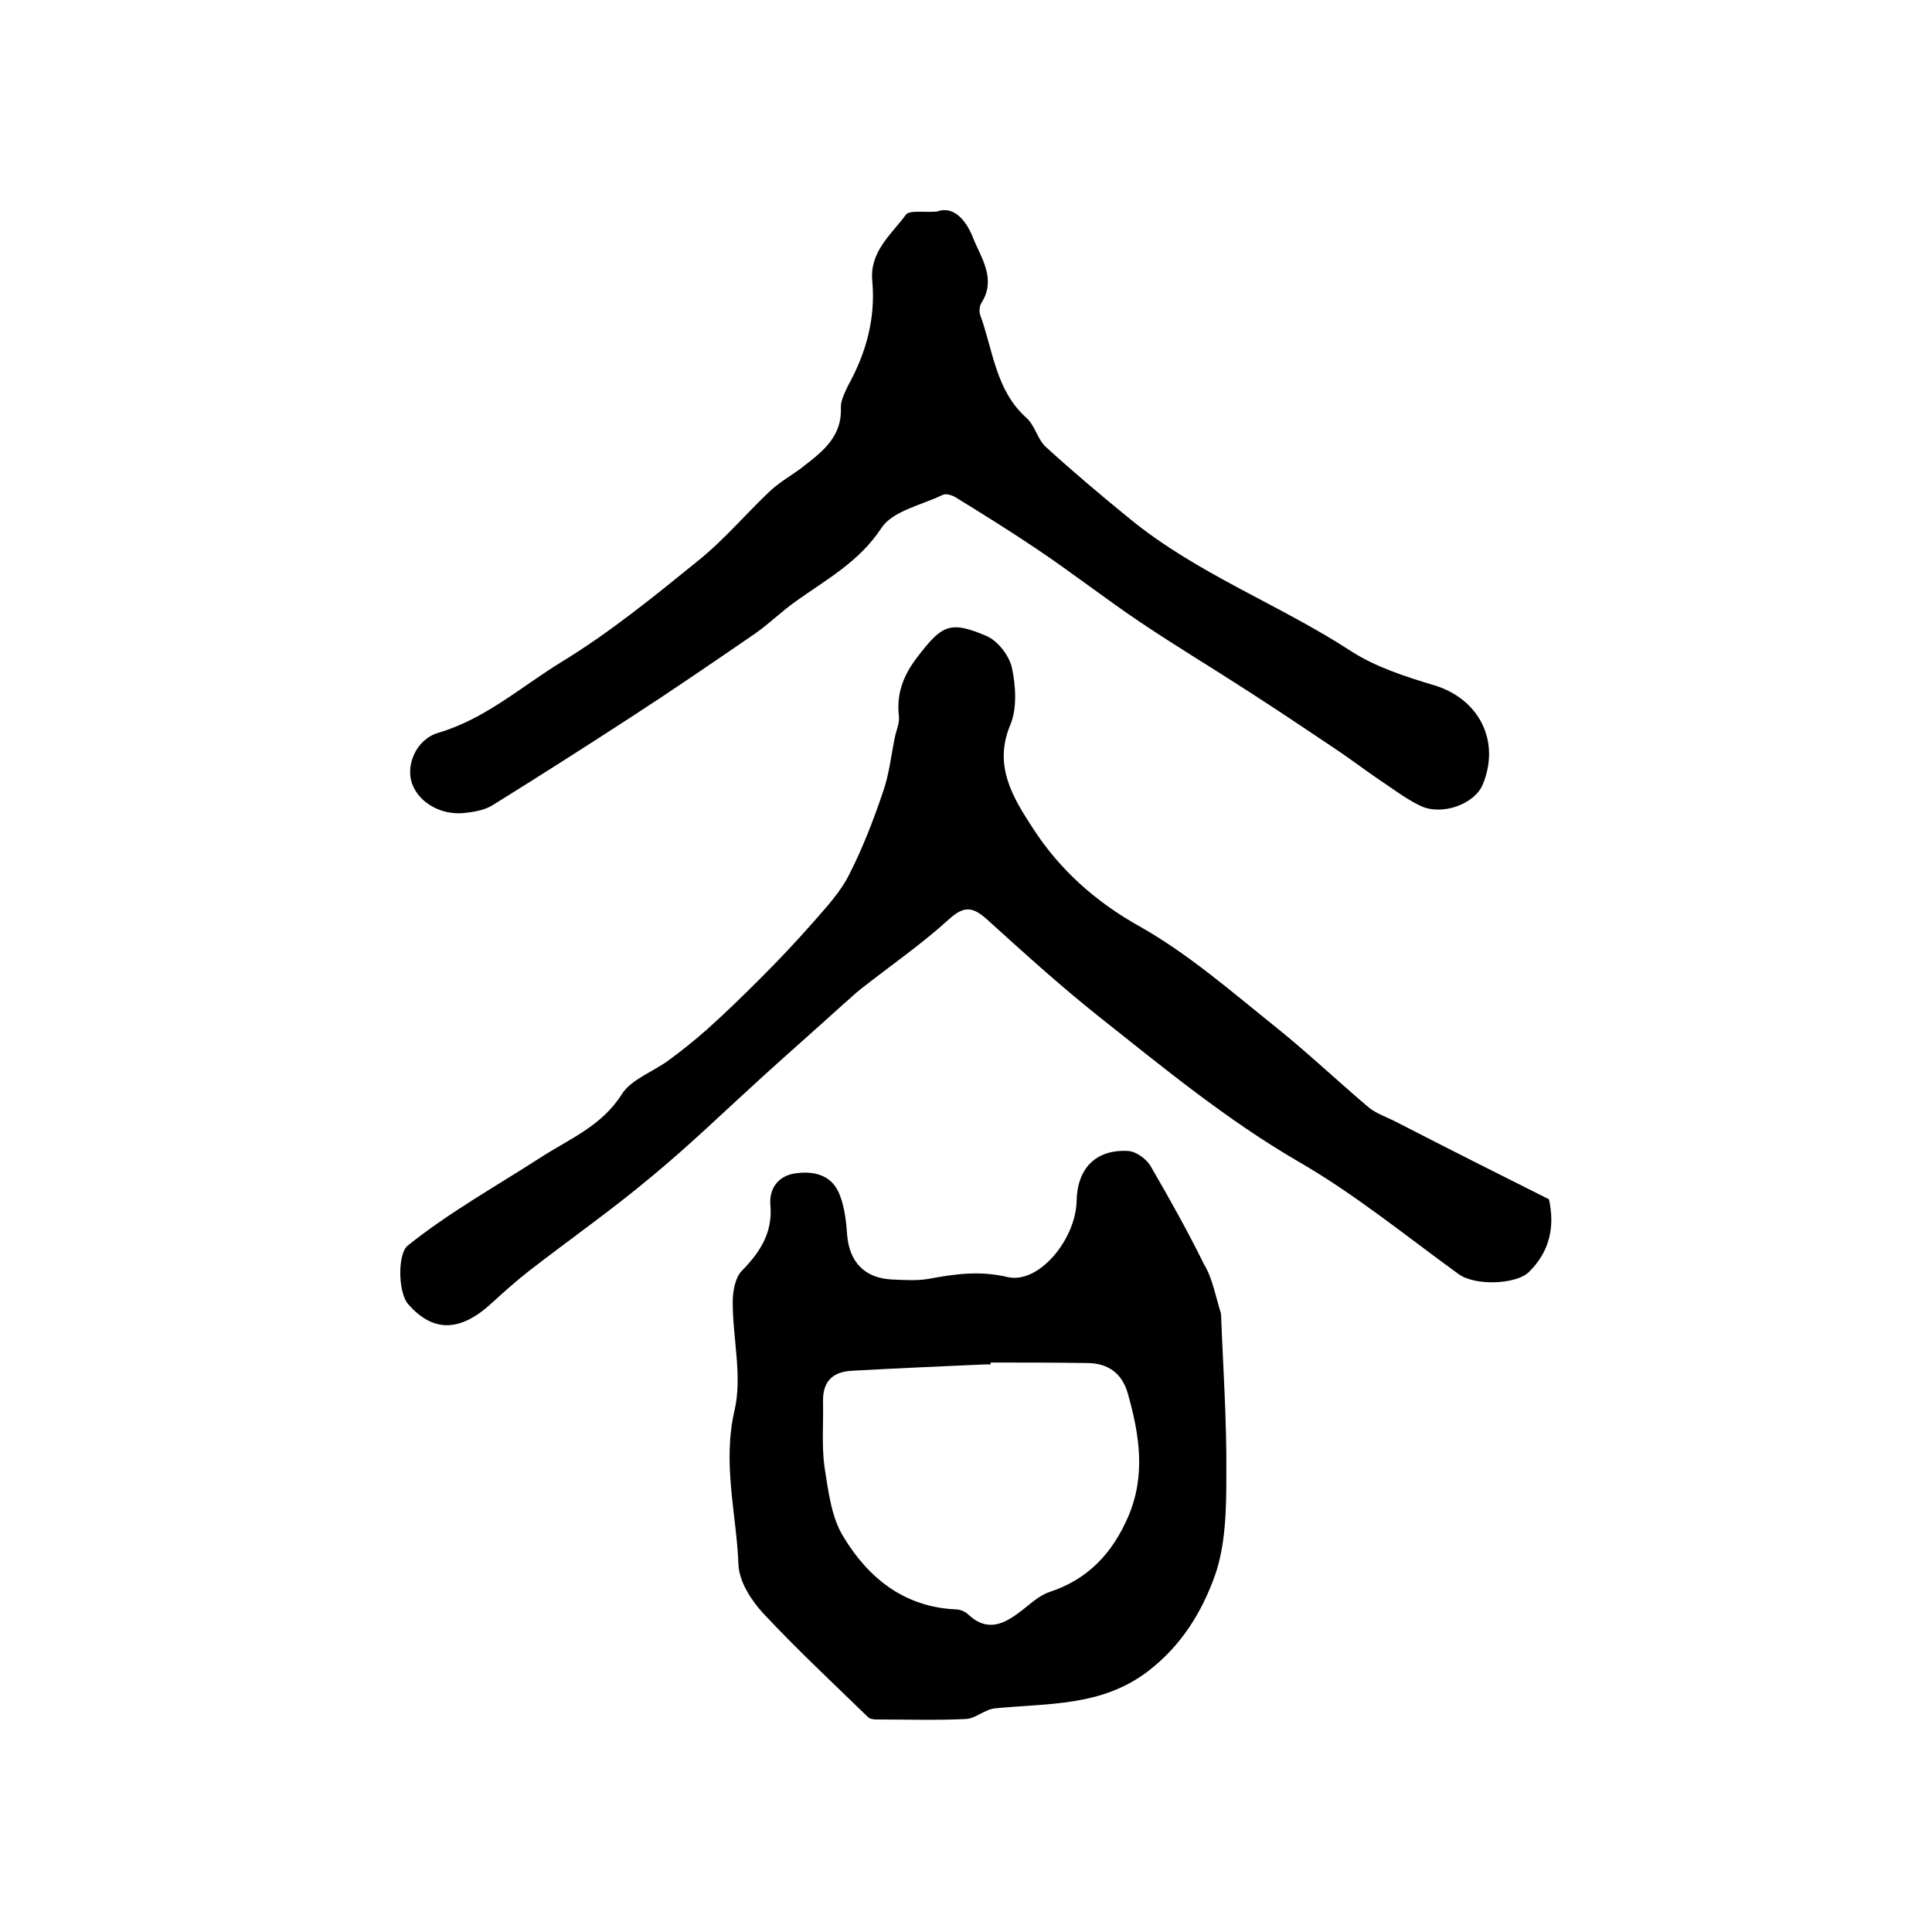
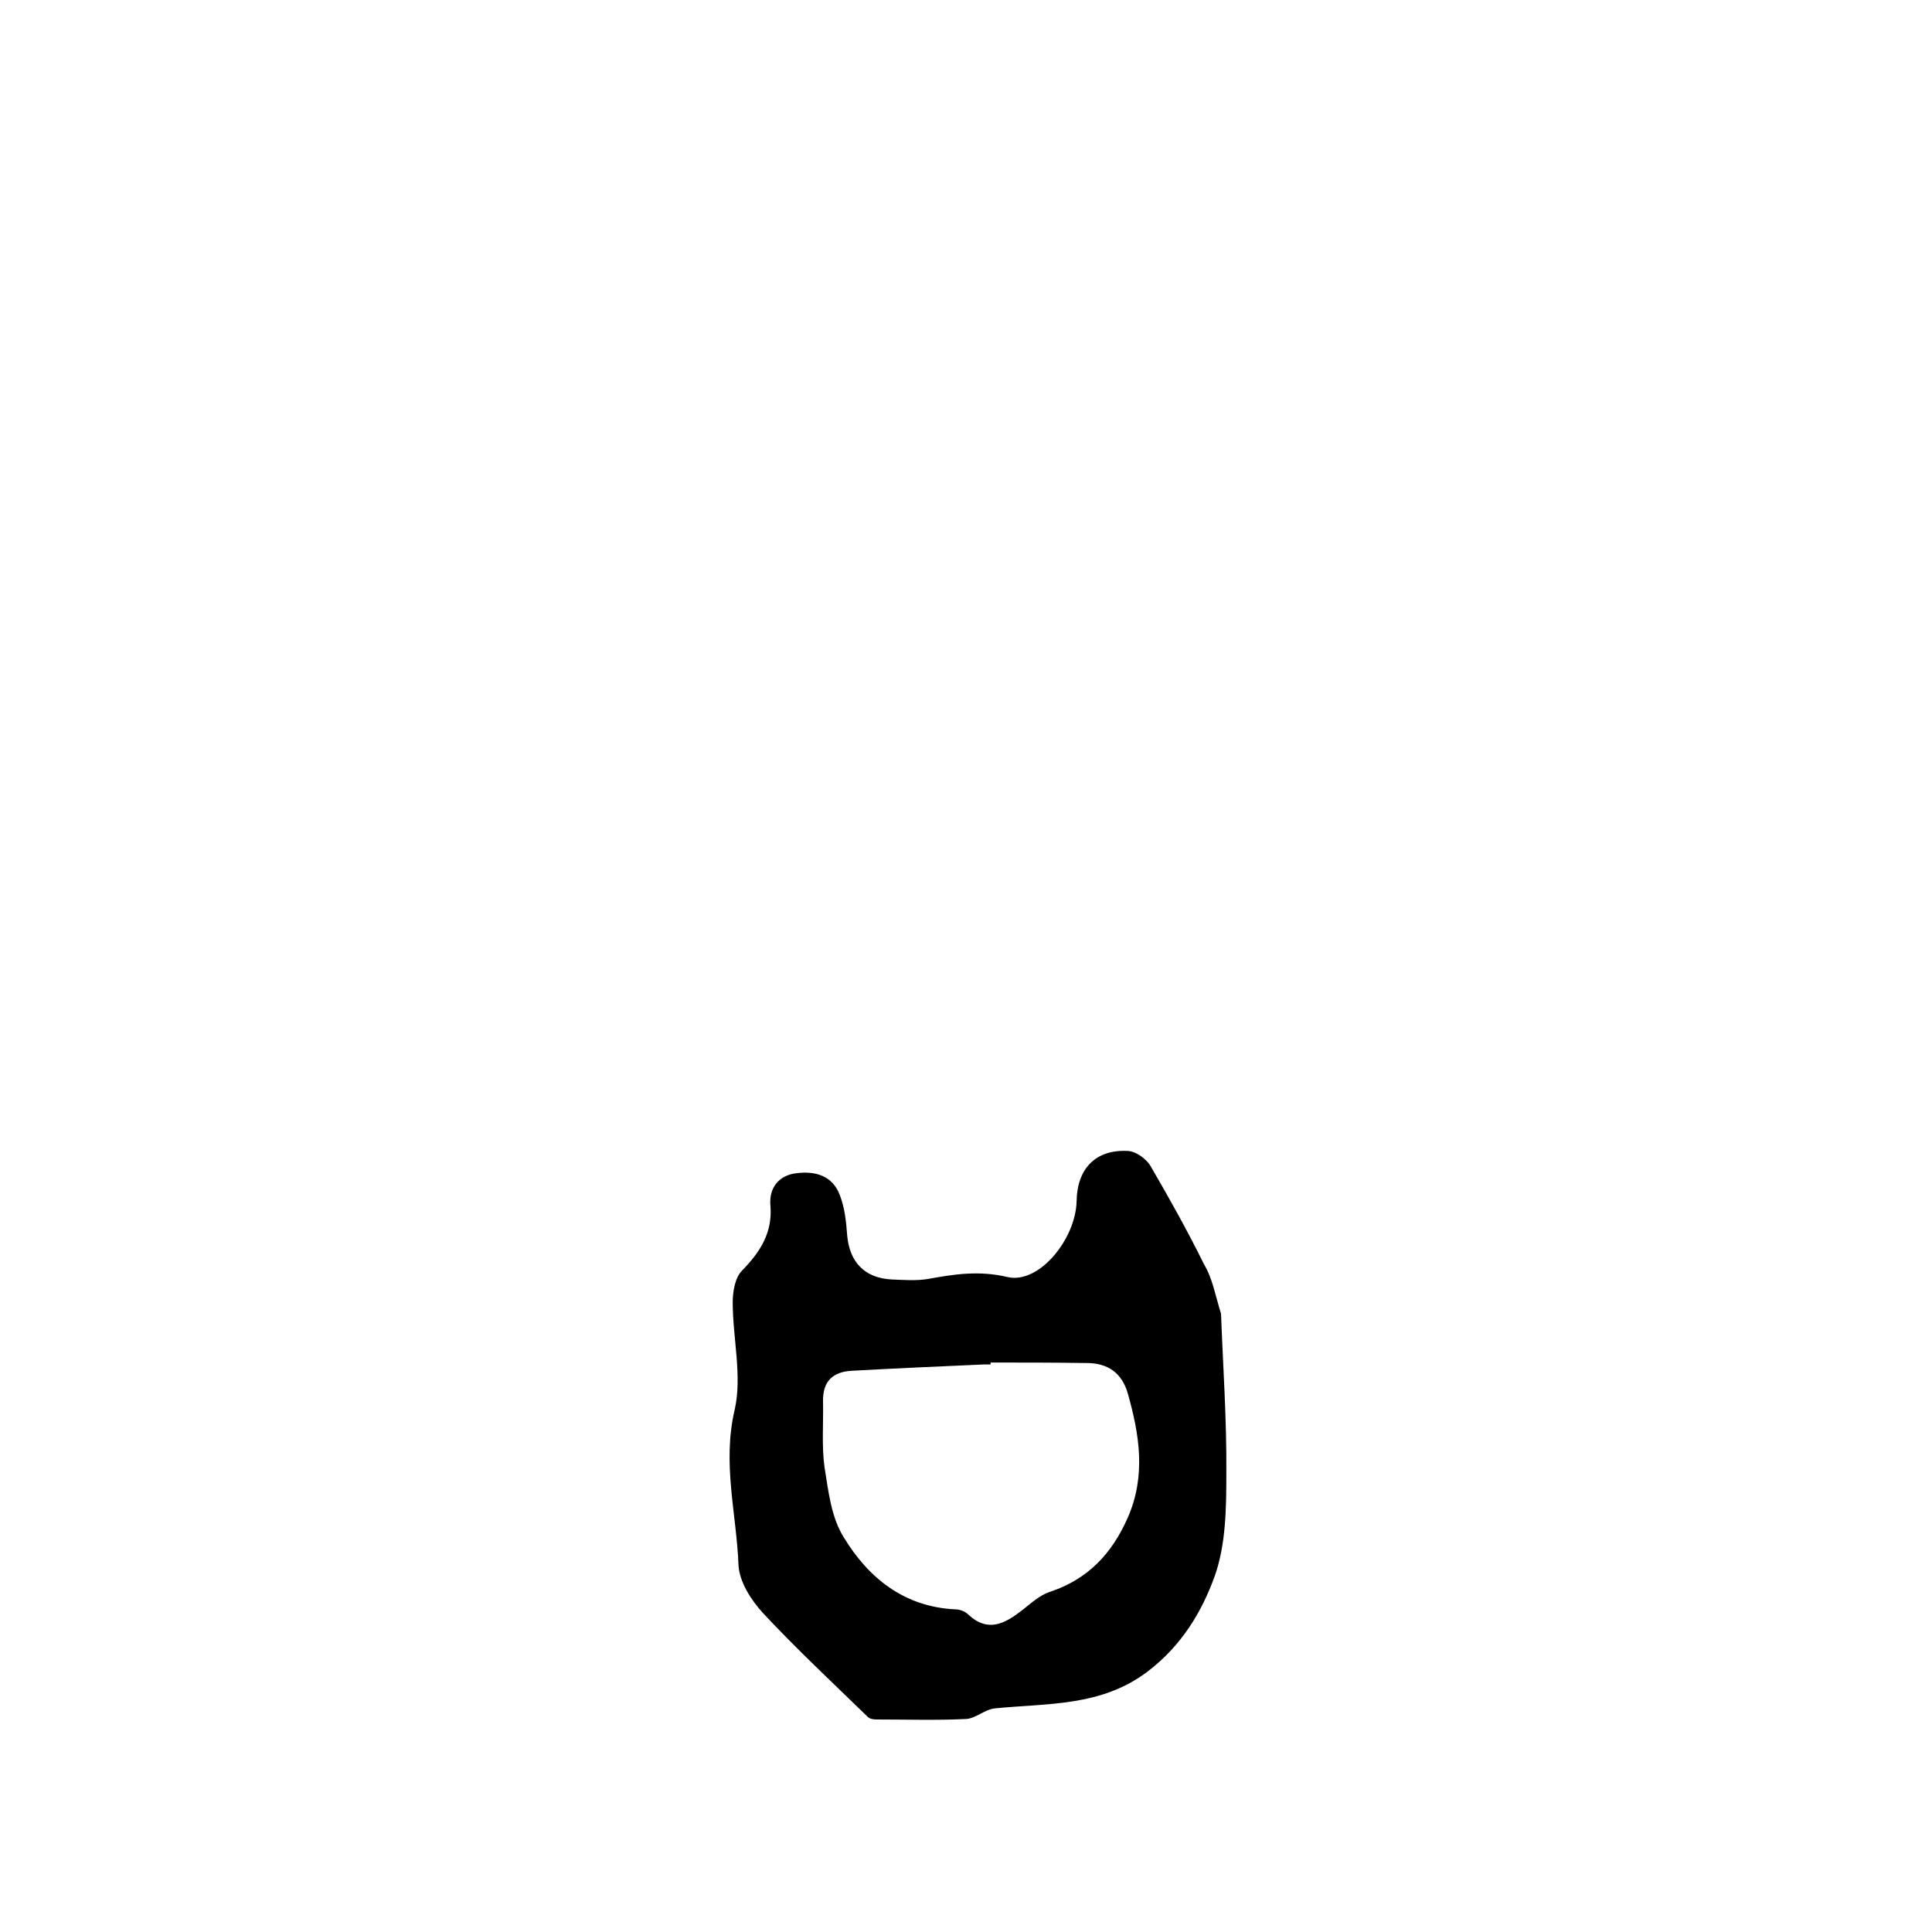
<svg xmlns="http://www.w3.org/2000/svg" version="1.1" id="图层_1" x="0px" y="0px" viewBox="0 0 400 400" style="enable-background:new 0 0 400 400;" xml:space="preserve">
  <style type="text/css">
	.st0{fill:#FFFFFF;}
</style>
  <g>
    <path d="M252.8,272c0.4,10.8,1.2,22,1.1,33.2c0,7.1-0.1,14.6-2.4,21.1c-2.7,7.5-6.9,14.4-13.8,19.7c-9.7,7.4-20.8,6.6-31.7,7.7   c-2.1,0.2-4,2.1-6,2.2c-6.1,0.3-12.3,0.1-18.5,0.1c-0.6,0-1.4-0.1-1.8-0.5c-7.3-7.1-14.8-14.1-21.7-21.5c-2.5-2.7-4.9-6.5-5.1-9.9   c-0.4-10.7-3.4-21.1-0.8-32.2c1.6-7-0.4-14.8-0.4-22.3c0-2.2,0.5-5.1,1.9-6.5c3.8-3.9,6.4-7.9,5.9-13.6c-0.3-3.6,1.8-6.2,5.4-6.6   c3.9-0.5,7.5,0.5,9,4.6c1,2.6,1.3,5.5,1.5,8.3c0.5,5.5,3.6,8.8,9.2,9.1c2.5,0.1,5.1,0.3,7.5-0.1c5.5-1,10.6-1.8,16.5-0.4   c6.5,1.5,14.1-7.8,14.3-15.7c0.1-6.8,4-10.8,10.7-10.4c1.6,0.1,3.7,1.6,4.6,3.1c3.9,6.7,7.7,13.5,11.1,20.4   C251,264.6,251.6,268.1,252.8,272z M205.1,282.1c0,0.1,0,0.3,0,0.4c-0.5,0-1,0-1.5,0c-9.1,0.4-18.1,0.8-27.2,1.3   c-3.9,0.2-6.1,2.1-6,6.4c0.1,4.5-0.3,9.1,0.3,13.5c0.8,5,1.4,10.5,4,14.6c5.1,8.4,12.5,14.4,23.1,14.9c0.9,0,2,0.4,2.7,1.1   c4.1,3.8,7.6,1.8,11.1-0.9c1.8-1.4,3.6-3.1,5.7-3.8c7.9-2.6,12.9-7.9,16.2-15.4c3.8-8.7,2.4-17.2,0-25.7c-1.2-4.2-4.1-6.3-8.5-6.3   C218.4,282.1,211.8,282.1,205.1,282.1z" />
-     <path d="M320.7,248.3c1.2,5.5,0.3,10.7-4.2,15.1c-2.6,2.5-11,2.9-14.5,0.4c-10.9-7.9-21.4-16.5-33-23.2   c-15-8.7-28.2-19.6-41.7-30.3c-7.9-6.3-15.4-13.1-22.9-19.9c-2.9-2.6-4.7-3-7.9-0.1c-5.7,5.2-12.1,9.6-18.2,14.4   c-1.3,1-2.5,2.2-3.8,3.3c-5.5,5-11.1,9.9-16.6,14.9c-7.6,6.9-15,14.1-23,20.7c-8.1,6.8-16.8,12.9-25.2,19.4   c-2.7,2.1-5.4,4.5-7.9,6.8c-6.2,5.7-11.9,6.4-17.3,0.2c-2.1-2.4-2.2-10.4-0.1-12.1c8.6-6.9,18.3-12.3,27.6-18.3   c5.9-3.8,12.6-6.5,16.7-13c2-3.2,6.6-4.7,9.9-7.2c2.6-1.9,5.2-4,7.7-6.2c3.8-3.4,7.4-6.9,11-10.5c3.8-3.8,7.5-7.7,11.1-11.8   c2.7-3.1,5.6-6.2,7.4-9.8c2.8-5.5,5-11.2,7-17.1c1.3-3.7,1.7-7.6,2.5-11.5c0.3-1.4,1-2.9,0.8-4.3c-0.5-4.6,0.9-8.3,3.7-12   c5.2-6.8,6.8-7.8,14.5-4.5c2.3,1,4.6,4,5.2,6.5c0.8,3.8,1.1,8.4-0.3,11.8c-3.6,8.5,0.5,15.1,4.6,21.4c5.6,8.7,13.1,15.4,22.5,20.6   c10,5.7,18.9,13.5,27.9,20.7c6.6,5.3,12.7,11.1,19.2,16.6c1.6,1.3,3.8,2,5.7,3C299.6,237.7,310.1,243,320.7,248.3z" />
-     <path d="M194,43.8c3.8-1.4,6.3,2.5,7.4,5.3c1.6,4.1,5,8.6,1.8,13.6c-0.4,0.6-0.5,1.7-0.3,2.4c2.7,7.3,3.2,15.7,9.6,21.4   c1.8,1.6,2.3,4.5,4.1,6.1c5.6,5.1,11.4,10,17.3,14.8c13.9,11.4,30.9,17.7,45.8,27.4c5.1,3.3,11.3,5.3,17.3,7.1   c9.2,2.8,13.7,11.5,10,20.5c-1.7,4.1-8.5,6.6-13,4.4c-3.1-1.5-5.9-3.7-8.8-5.6c-3.2-2.2-6.2-4.5-9.4-6.6   c-5.8-3.9-11.5-7.7-17.4-11.5c-7.4-4.8-14.9-9.3-22.2-14.2c-7.3-4.9-14.2-10.3-21.5-15.2c-5.5-3.7-11.1-7.2-16.8-10.7   c-0.8-0.5-2.1-0.9-2.8-0.5c-4.4,2.1-10.3,3.3-12.6,6.8c-4.6,7-11.3,10.6-17.6,15.1c-3,2.1-5.6,4.7-8.6,6.8   c-8.6,5.9-17.2,11.8-26,17.5c-9.4,6.1-18.8,12.1-28.3,18c-1.6,1-3.8,1.4-5.7,1.6c-4.9,0.6-9.6-2.1-11-6.1   c-1.3-3.6,0.7-9.1,5.5-10.5c9.8-2.9,17.3-9.7,25.7-14.8c9.8-6,18.9-13.4,27.9-20.7c5.5-4.4,10.1-9.9,15.2-14.7   c2.2-2,4.9-3.4,7.2-5.3c3.9-3,7.5-6.1,7.3-11.7c-0.1-1.5,0.8-3.2,1.5-4.7c3.7-6.7,5.7-13.8,5-21.6c-0.6-6.1,3.9-9.6,7-13.8   C188.4,43.5,191.1,44,194,43.8z" />
  </g>
</svg>